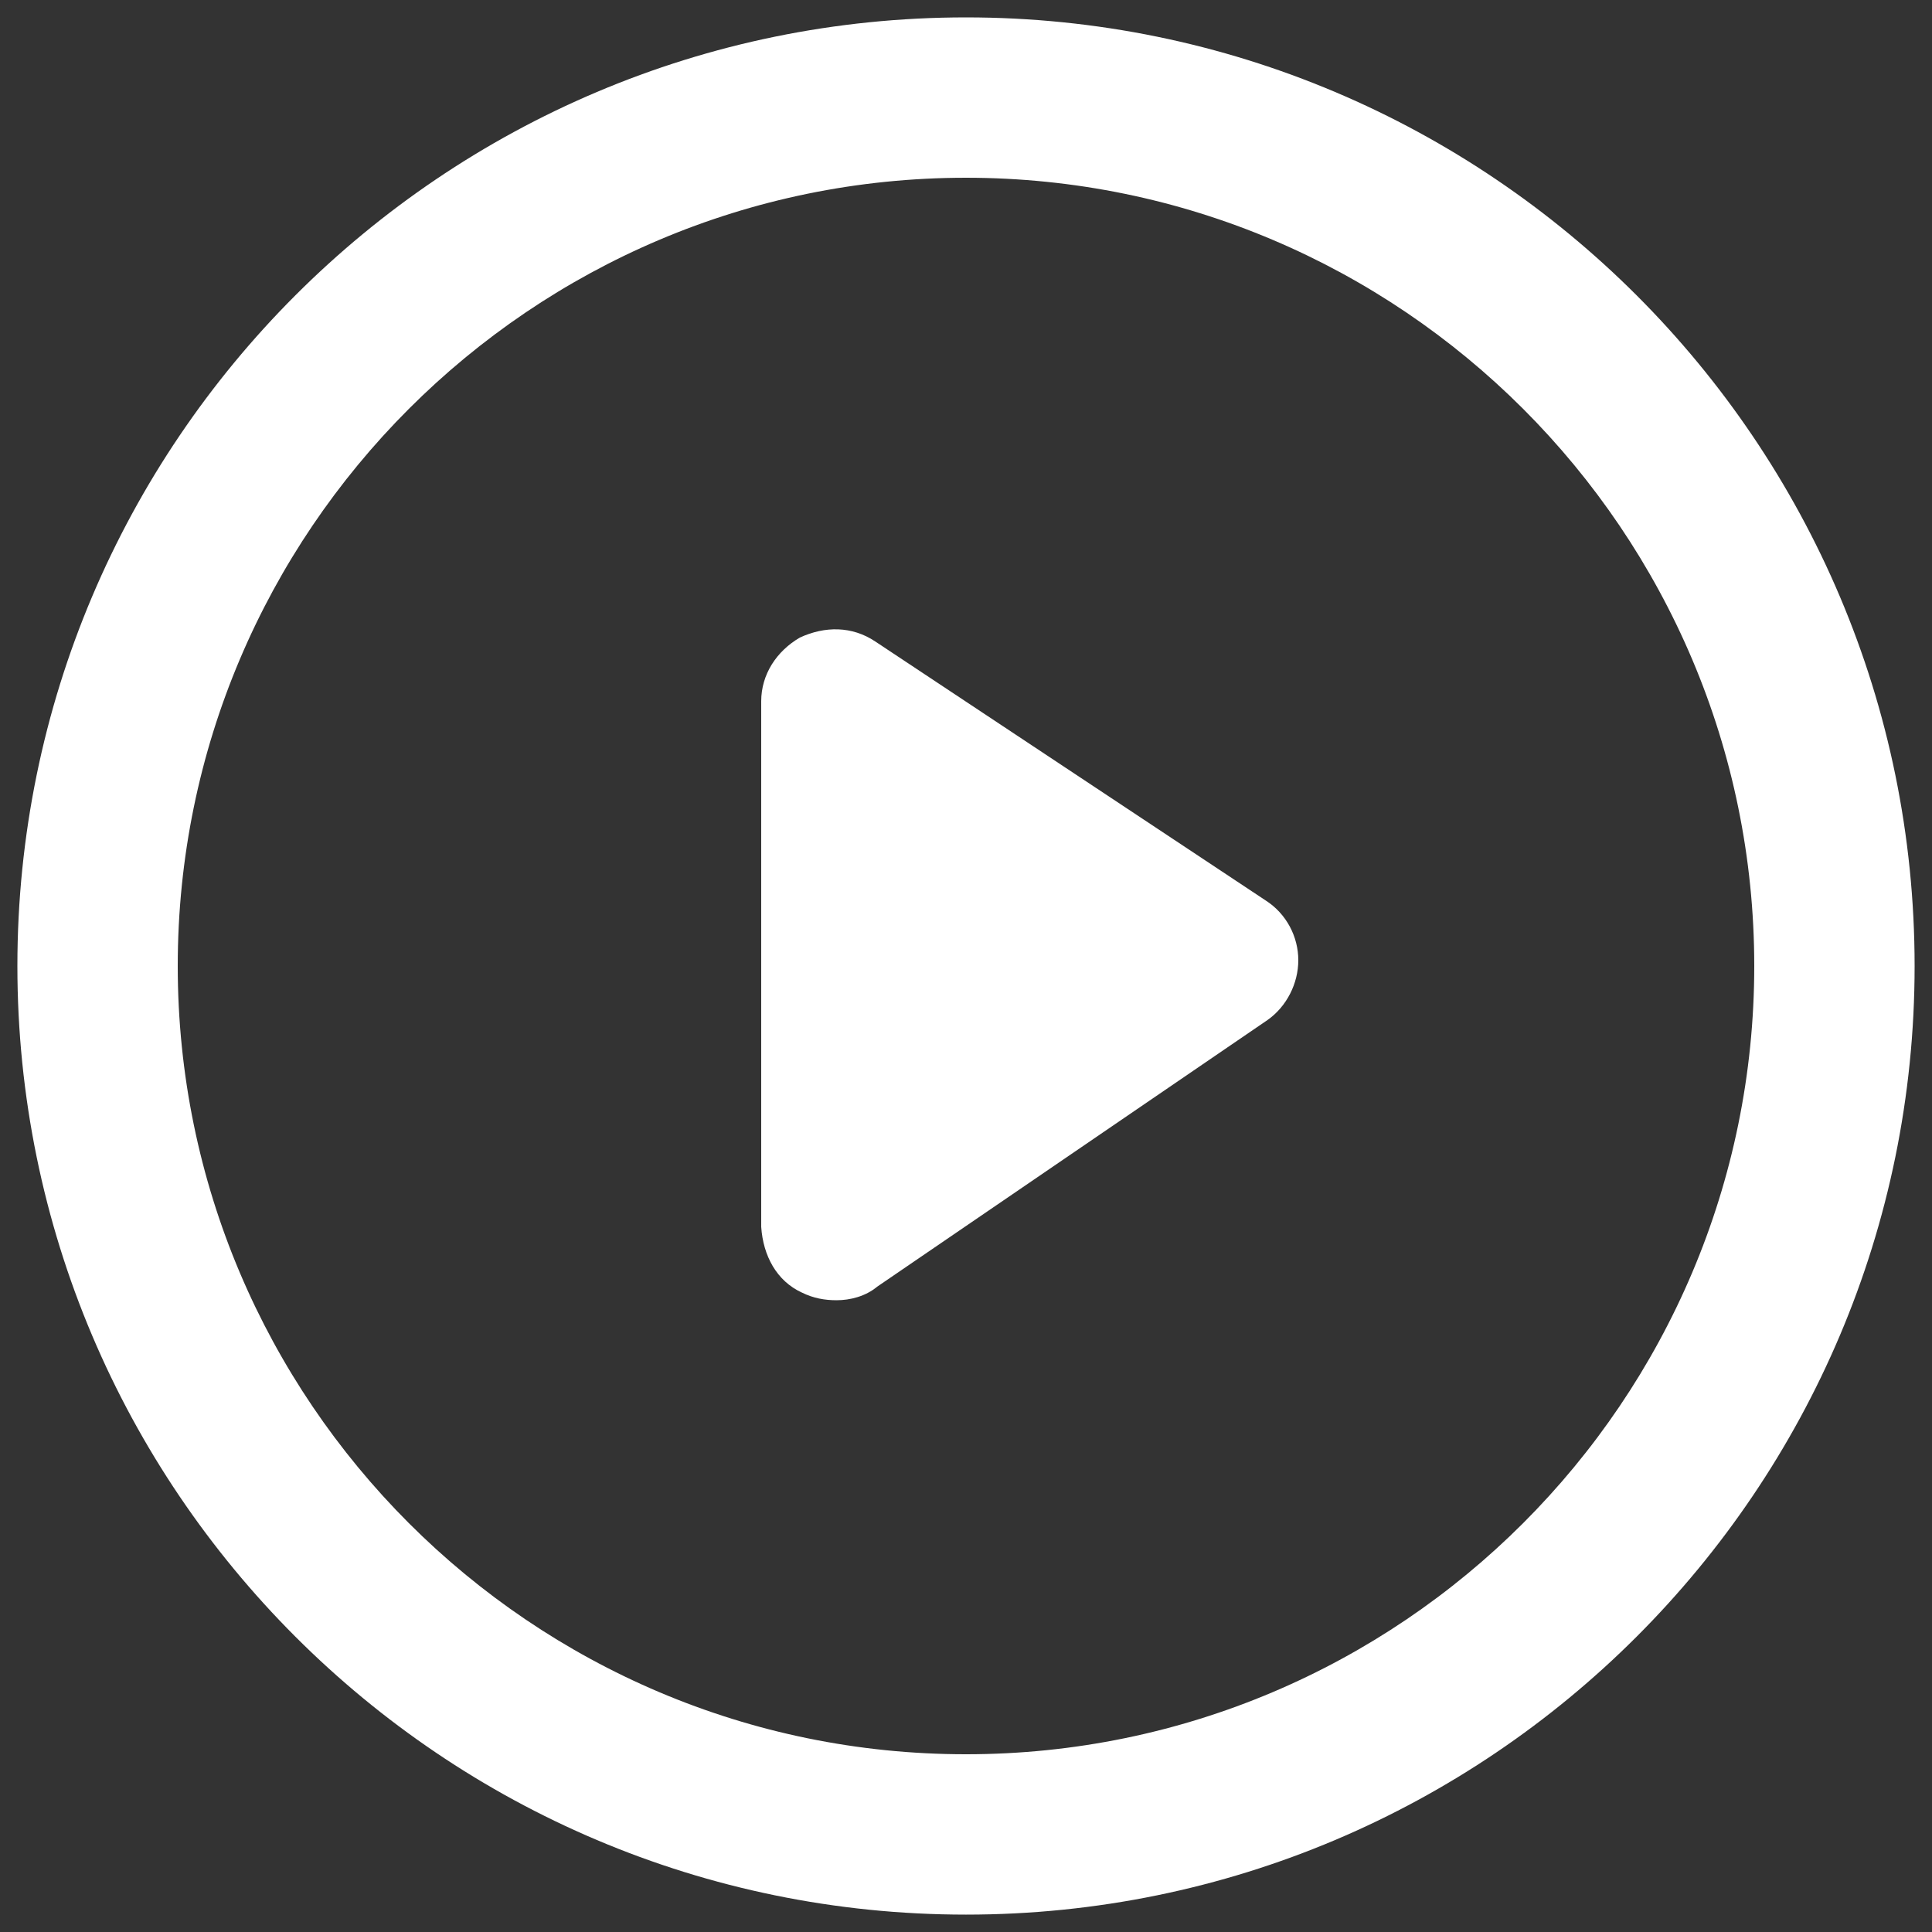
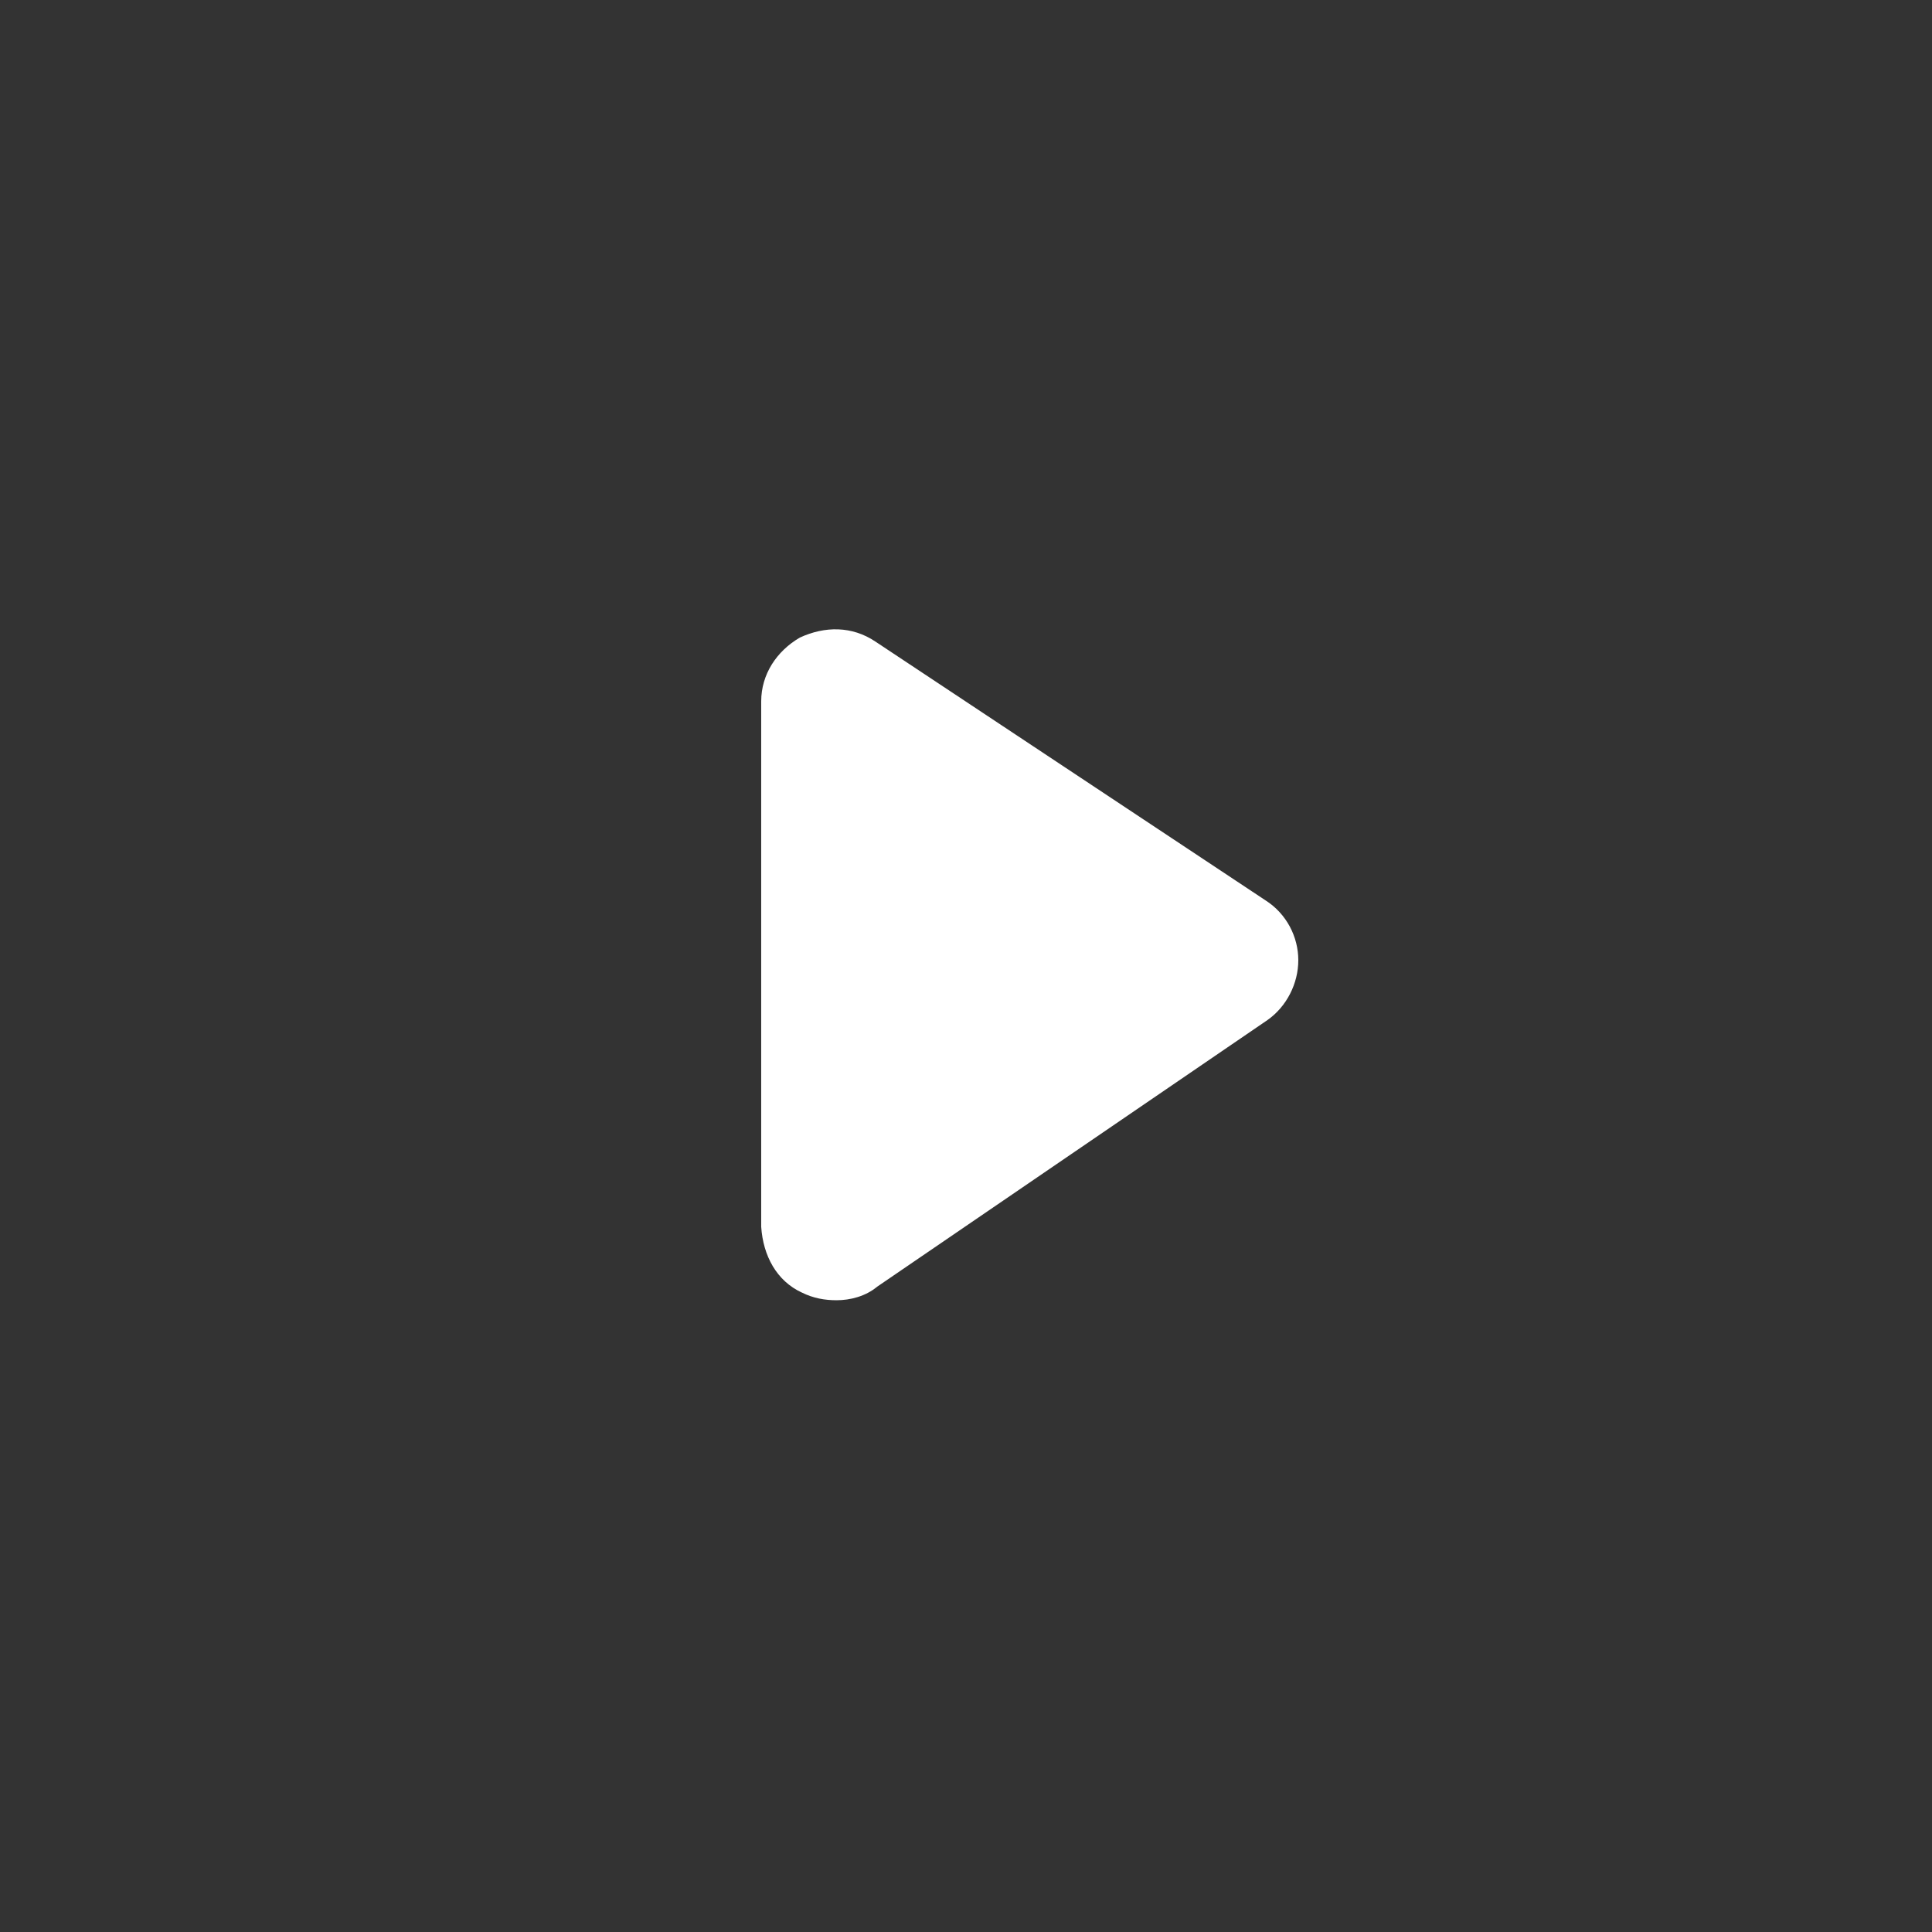
<svg xmlns="http://www.w3.org/2000/svg" width="1200pt" height="1200pt" version="1.1" viewBox="0 0 1200 1200">
  <rect x="0" y="0" width="1200" height="1200" fill="#333333" stroke="none" />
  <g fill="#fff">
-     <path d="m600 10.801c-325.2 0-589.2 264-589.2 589.2s264 589.2 589.2 589.2 589.2-264 589.2-589.2-264-589.2-589.2-589.2zm0 1078.8c-270 0-489.6-219.6-489.6-489.6s219.6-489.6 489.6-489.6 489.6 219.6 489.6 489.6-219.6 489.6-489.6 489.6z" />
    <path d="m498 802.8c7.199 3.602 14.398 4.801 21.602 4.801 8.398 0 18-2.398 25.199-8.398l242.4-165.6c12-8.398 19.199-22.801 19.199-37.199 0-14.398-7.199-28.801-20.398-37.199l-242.4-160.8c-14.398-9.602-31.199-9.602-46.801-2.398-14.398 8.398-24 22.801-24 39.602v326.4c1.199 18 9.598 33.602 25.199 40.801z" />
  </g>
</svg>